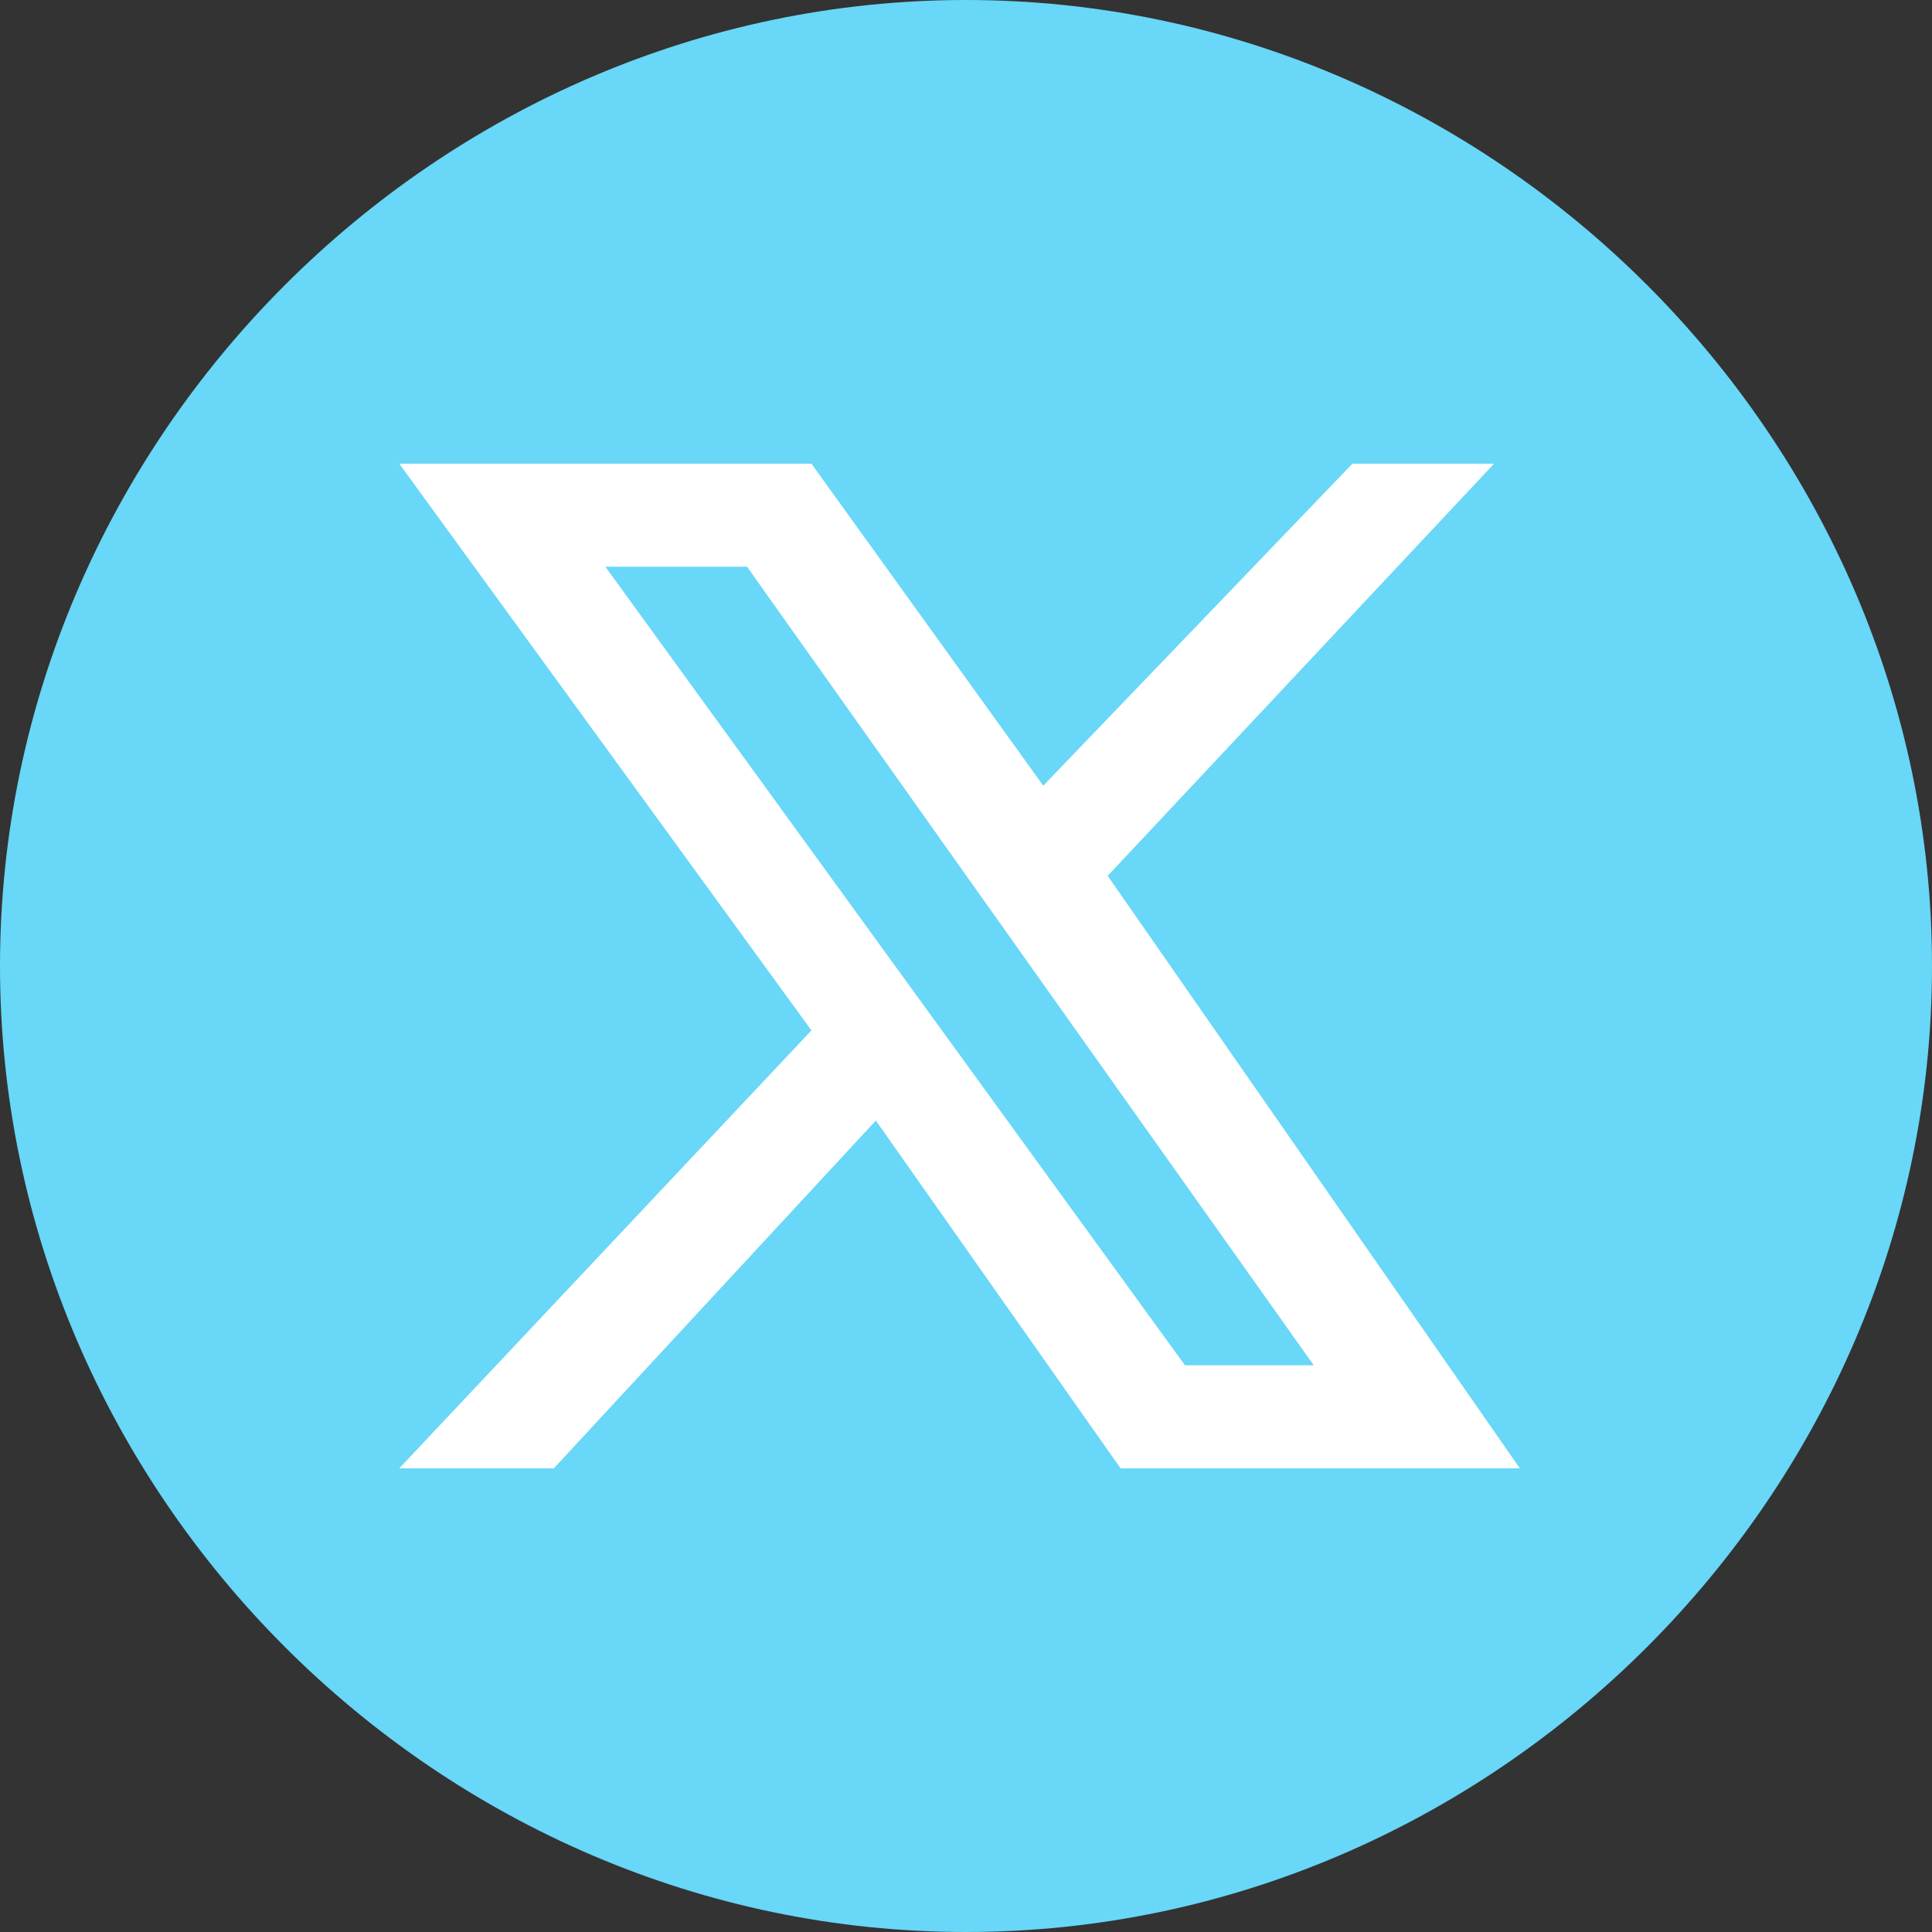
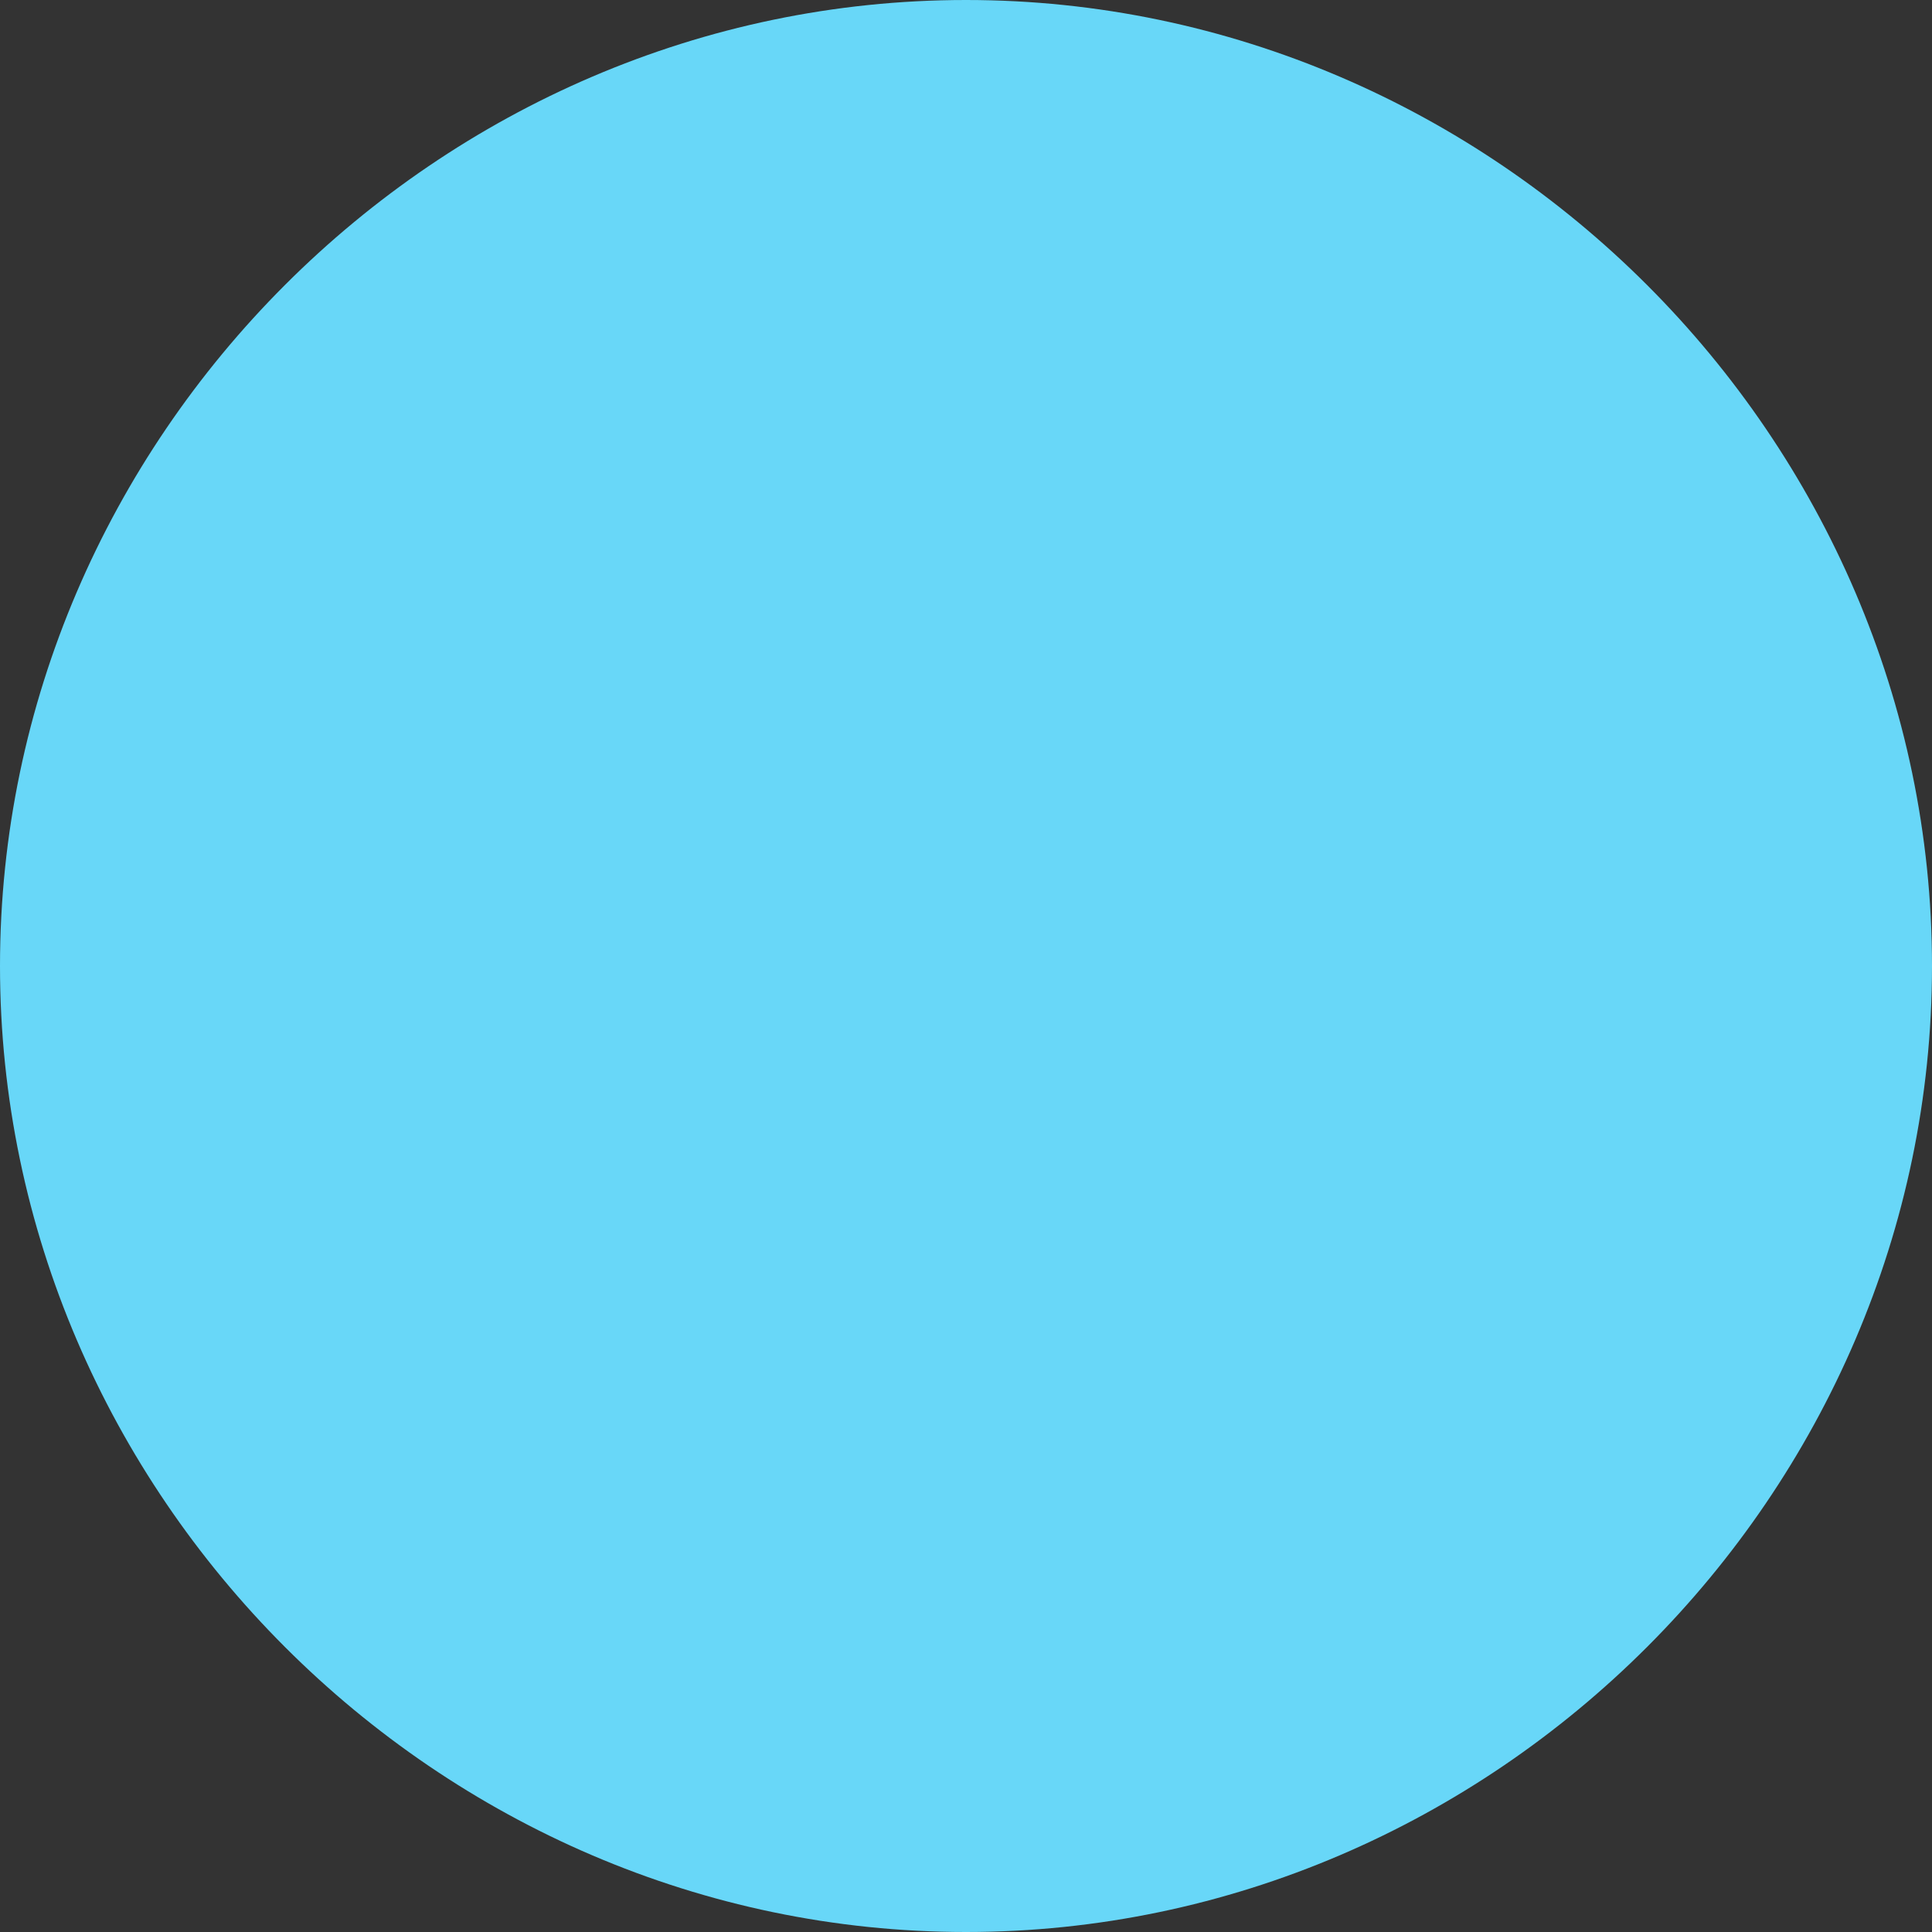
<svg xmlns="http://www.w3.org/2000/svg" version="1.1" id="Capa_1" x="0px" y="0px" viewBox="0 0 15 15" style="enable-background:new 0 0 15 15;" xml:space="preserve">
  <rect x="0" y="0" width="15" height="15" fill="#333333" stroke="none" />
  <style type="text/css">
	.st0{fill:#68D7F8;}
	.st1{fill:#FFFFFF;}
</style>
  <g>
    <path class="st0" d="M15,7.5c0,4.1-3.4,7.5-7.5,7.5l0,0C3.4,15,0,11.6,0,7.5l0,0C0,3.4,3.4,0,7.5,0l0,0C11.6,0,15,3.4,15,7.5   L15,7.5z" />
-     <path class="st1" d="M8.6,6.8l3-3.2h-1.1L8.1,6.1L6.3,3.6H3.1L6.3,8l-3.2,3.4h1.2l2.5-2.7l1.9,2.7h3.1L8.6,6.8z M4.7,4.4h1.1   l4.4,6.2H9.2L4.7,4.4z" />
  </g>
</svg>